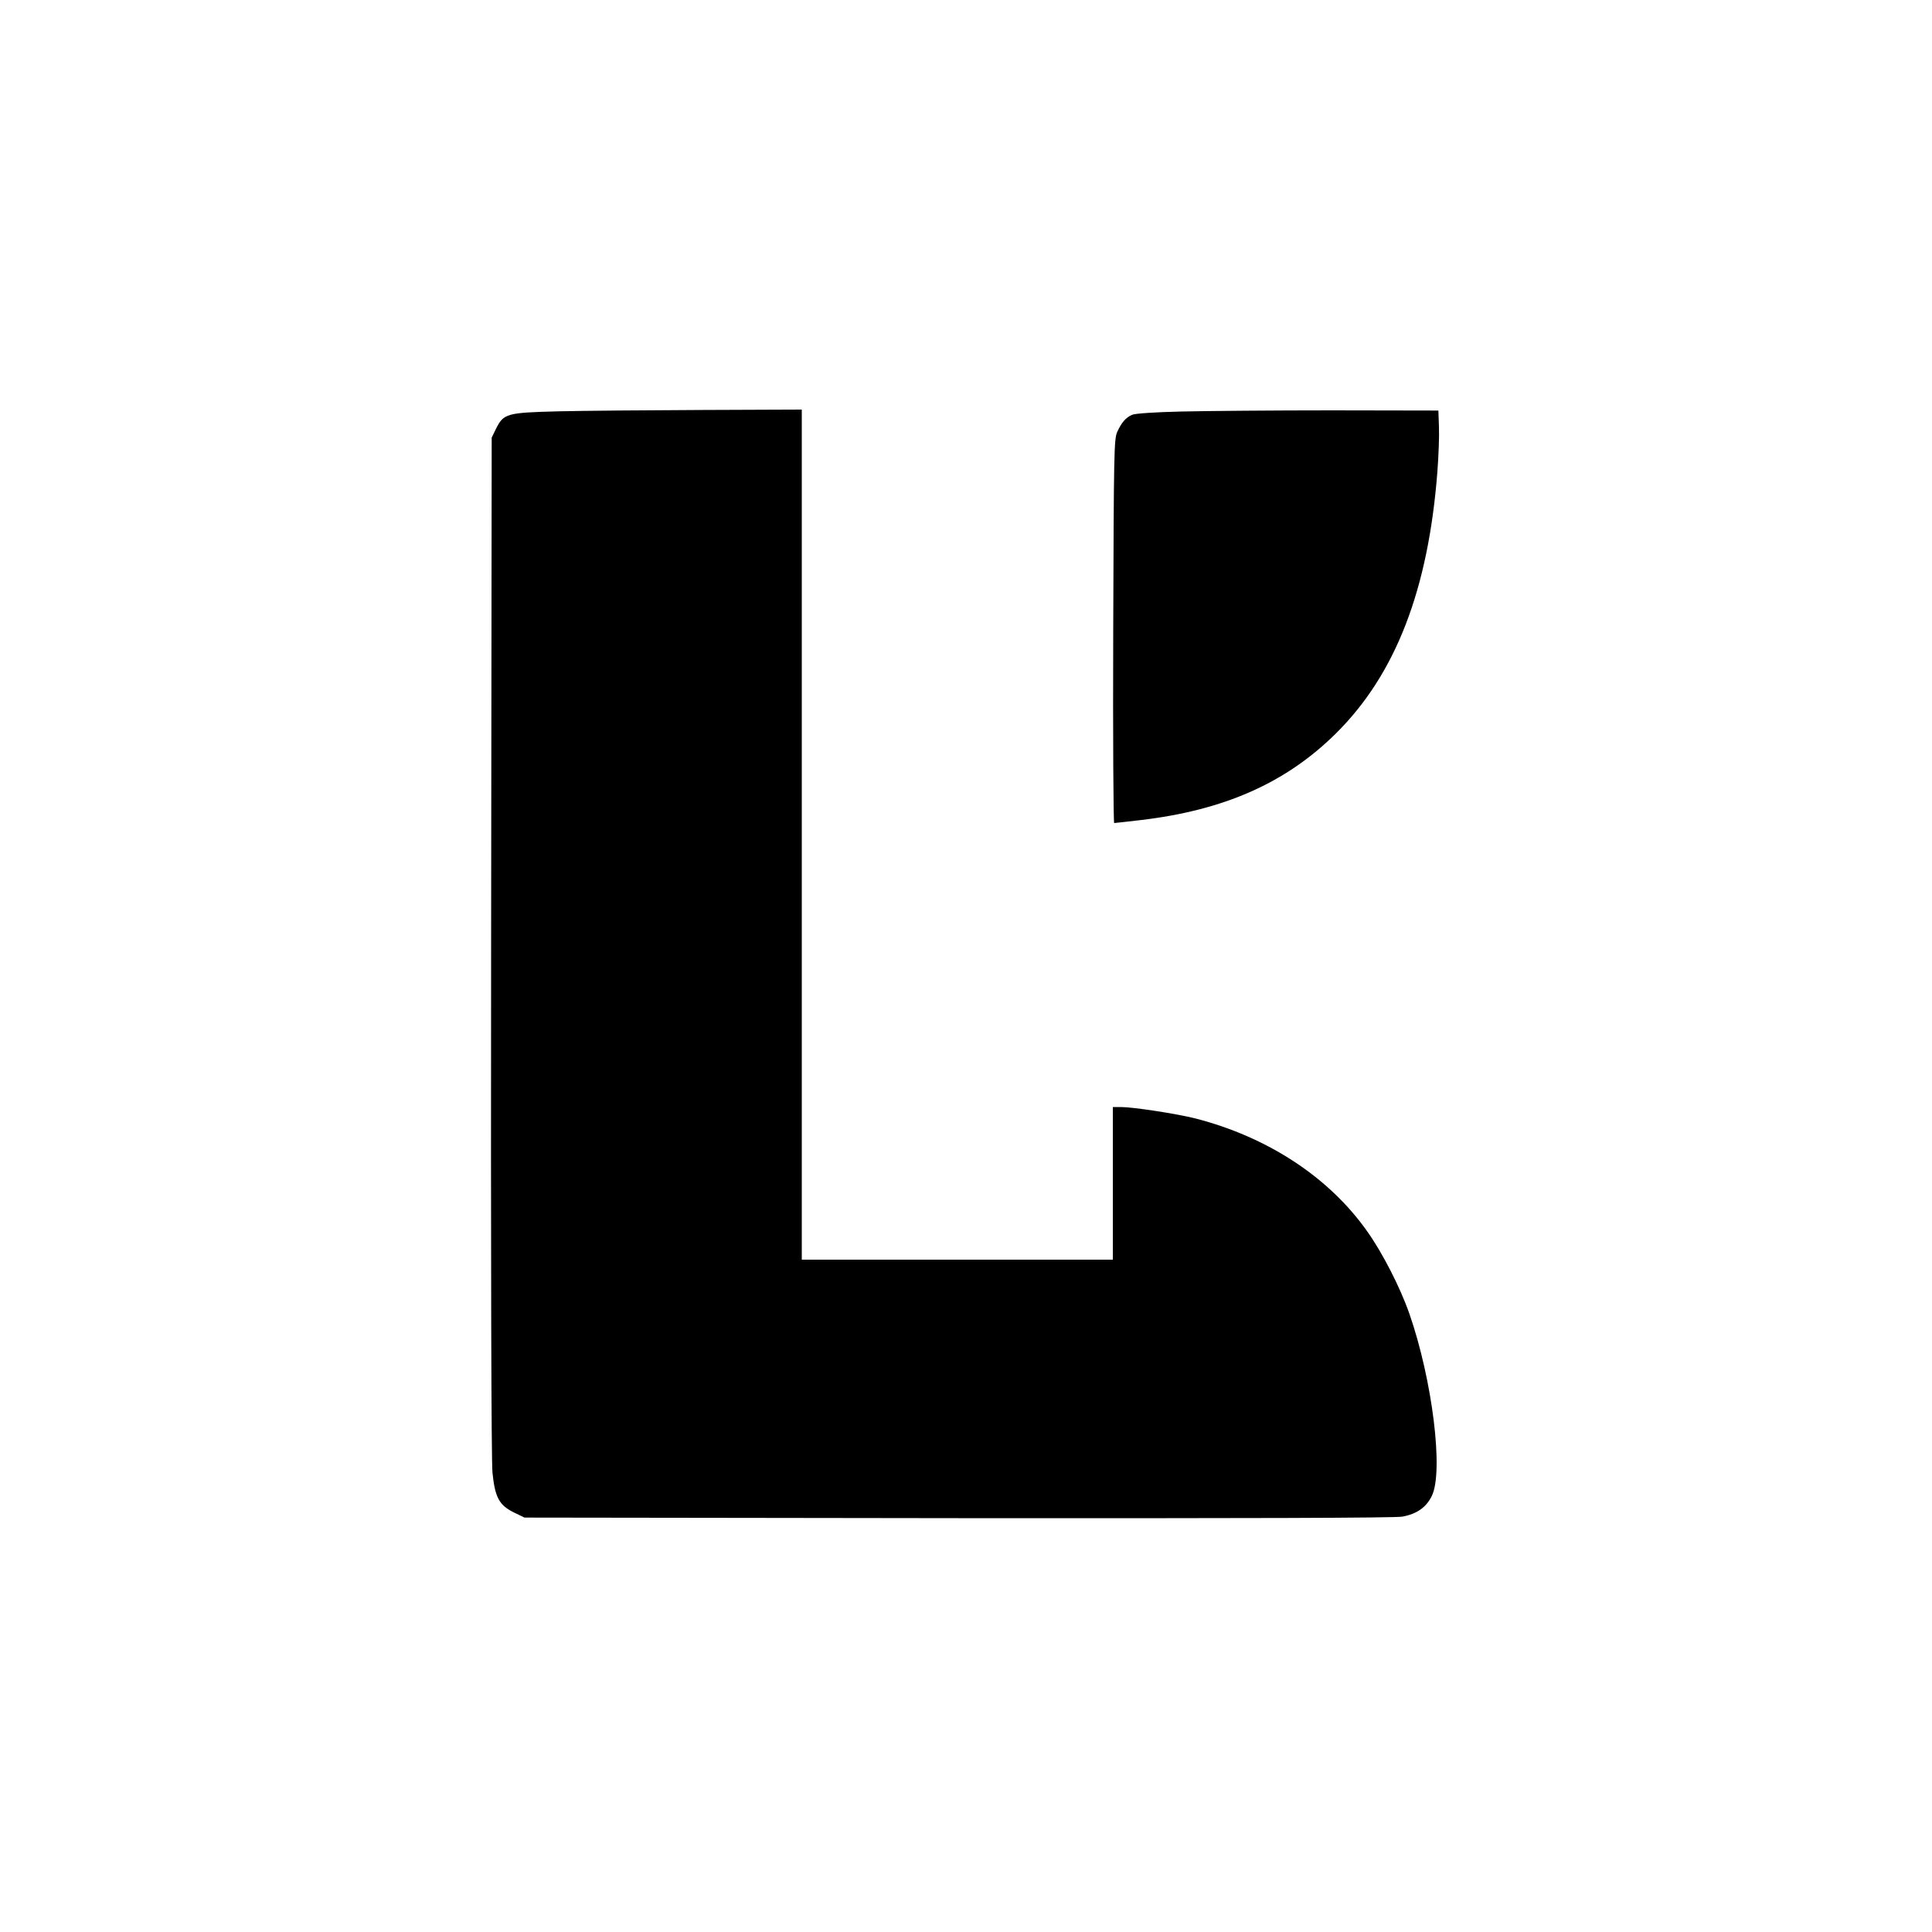
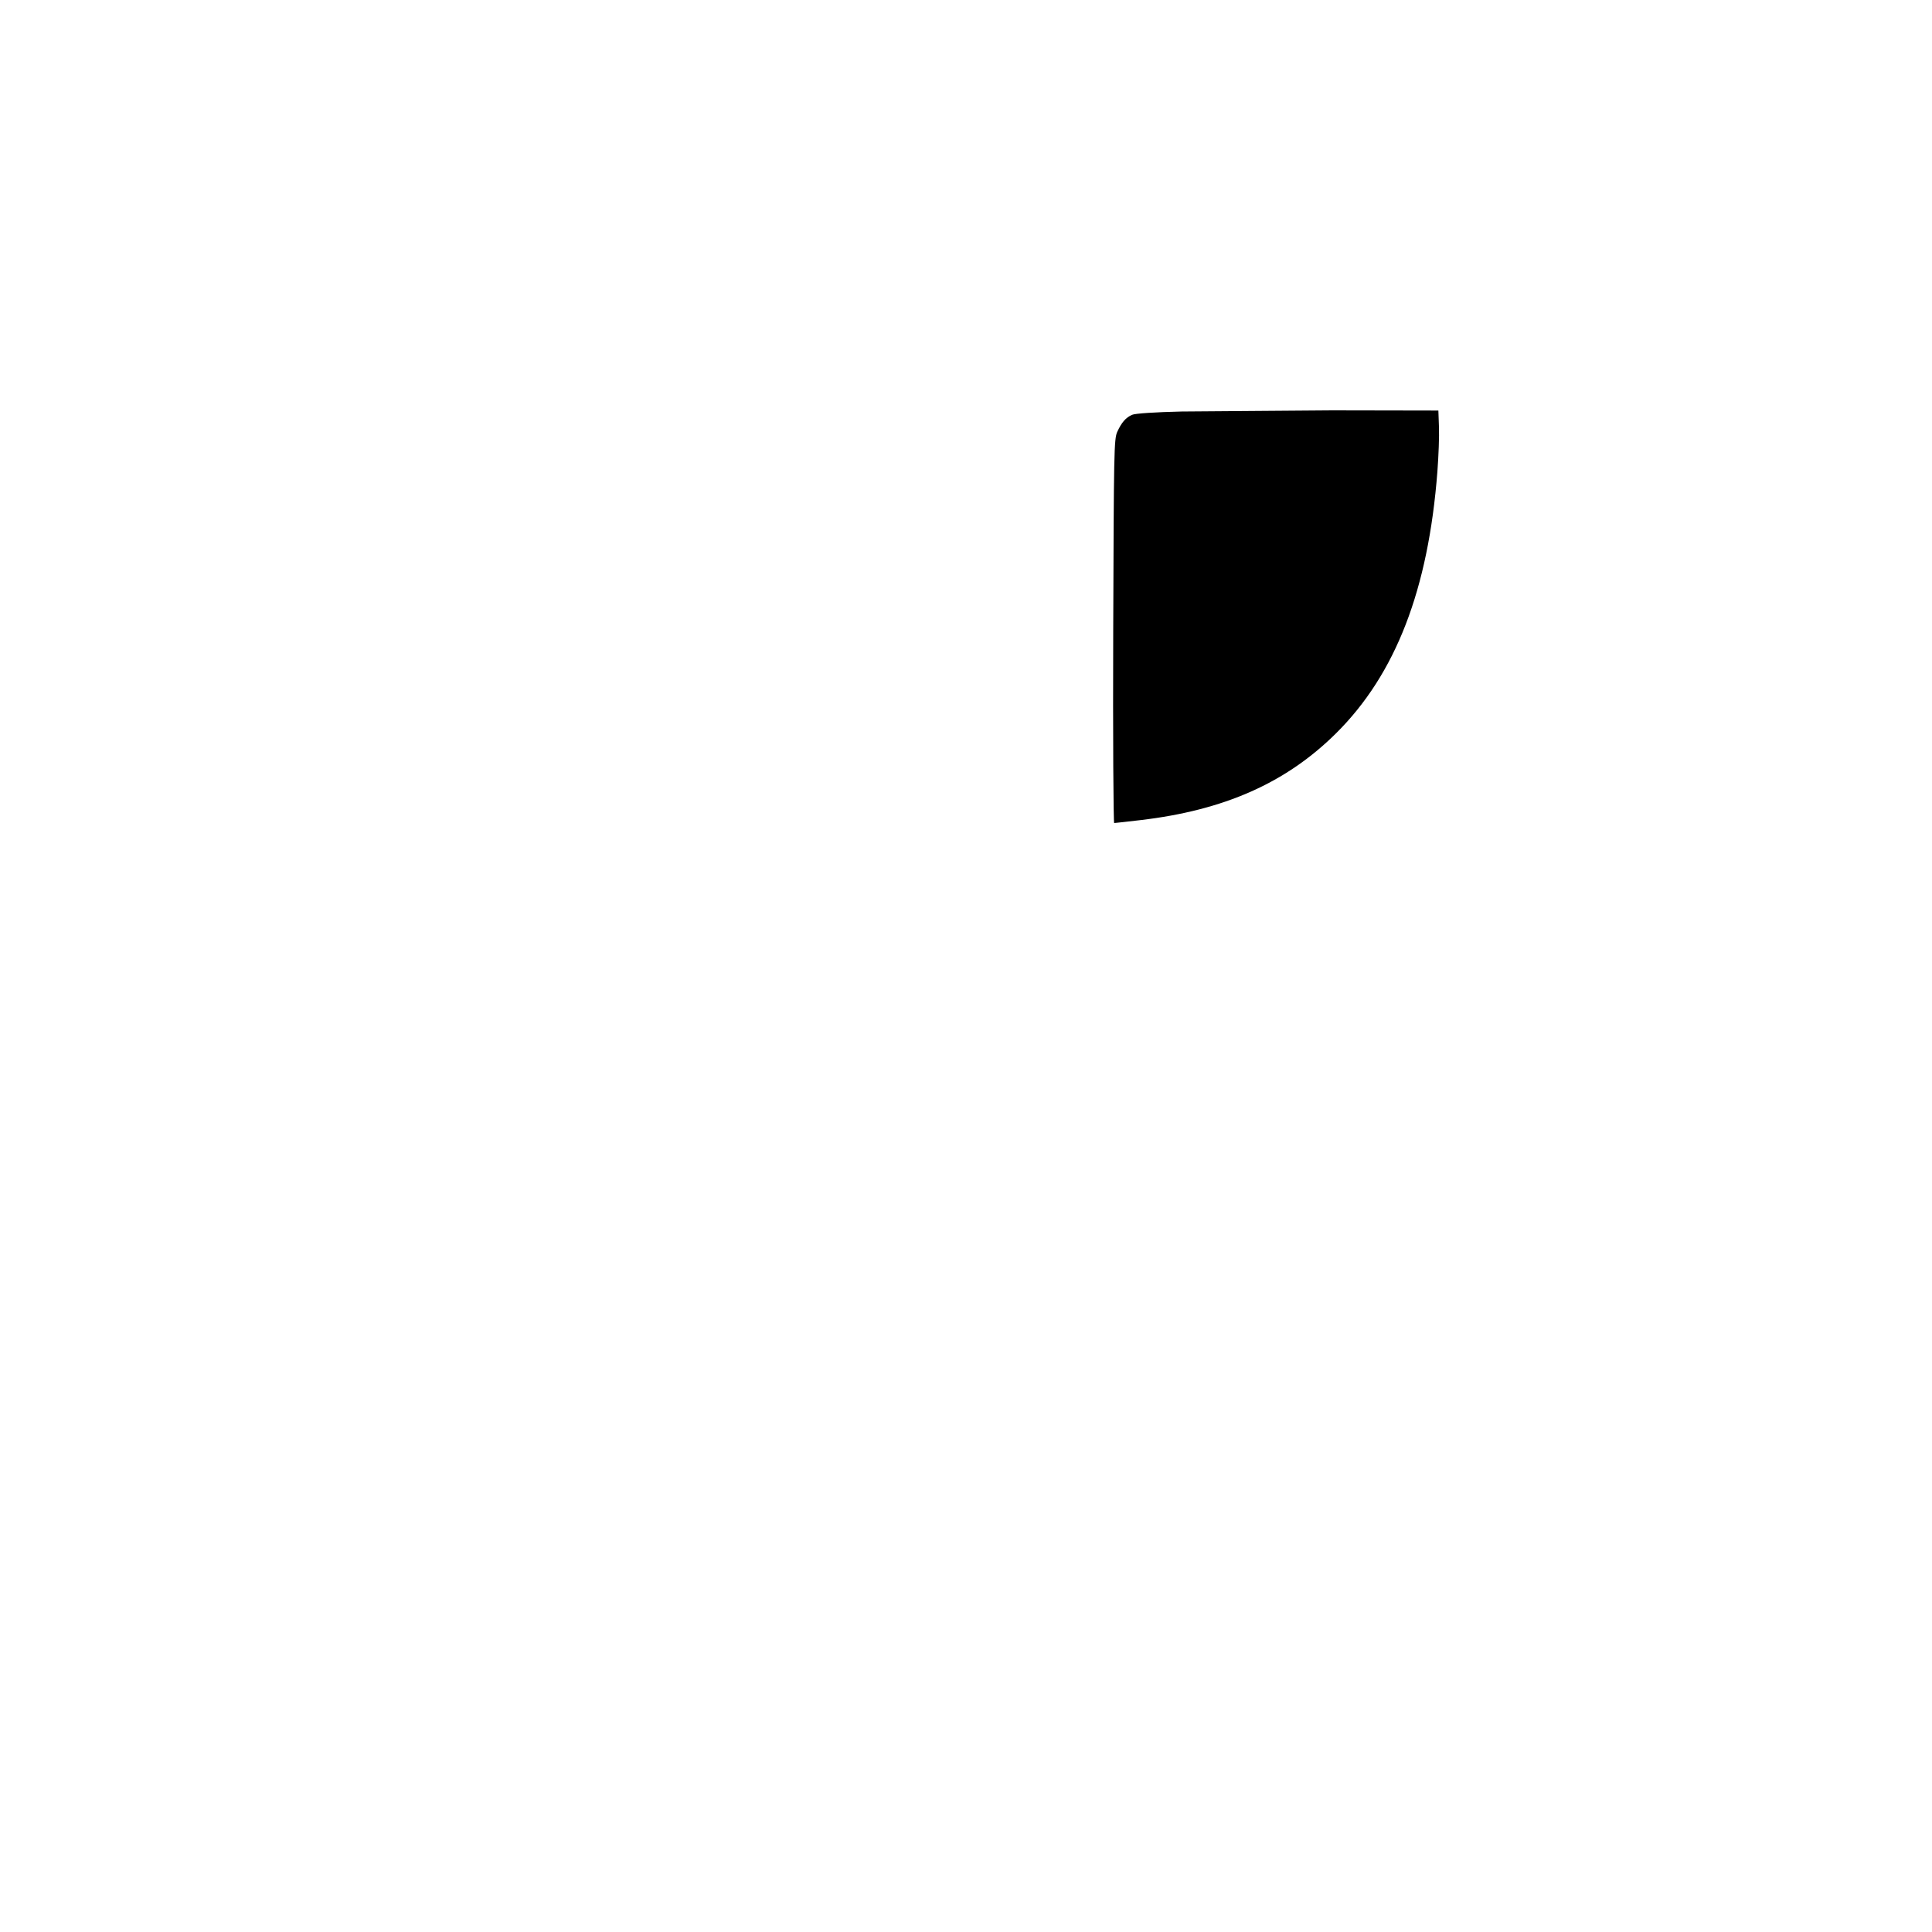
<svg xmlns="http://www.w3.org/2000/svg" version="1.0" width="1000pt" height="1000pt" viewBox="0 0 1000 1000" preserveAspectRatio="xMidYMid meet">
  <g transform="translate(0,1000) scale(0.1,-0.1)" fill="#000000" stroke="none">
-     <path d="M2890 7871 c-269 -7 -283 -11 -323 -91 l-22 -45 -3 -2630 c-2 -1624 1 -2667 7 -2727 13 -128 34 -168 110 -206 l56 -27 2245 -3 c1487 -1 2263 1 2299 8 75 14 123 48 152 107 62 126 3 601 -116 943 -47 135 -139 315 -218 426 -198 281 -516 489 -890 585 -94 24 -322 59 -384 59 l-43 0 0 -395 0 -395 -805 0 -805 0 0 2200 0 2200 -512 -2 c-282 -1 -619 -4 -748 -7z" />
-     <path d="M6115 7870 c-132 -3 -241 -10 -255 -17 -33 -14 -55 -40 -77 -88 -17 -37 -18 -104 -21 -1032 -2 -546 1 -993 5 -993 5 0 65 7 135 15 435 51 755 193 1014 450 308 306 477 743 524 1355 6 80 10 183 8 230 l-3 85 -550 1 c-302 0 -653 -3 -780 -6z" />
+     <path d="M6115 7870 c-132 -3 -241 -10 -255 -17 -33 -14 -55 -40 -77 -88 -17 -37 -18 -104 -21 -1032 -2 -546 1 -993 5 -993 5 0 65 7 135 15 435 51 755 193 1014 450 308 306 477 743 524 1355 6 80 10 183 8 230 l-3 85 -550 1 z" />
  </g>
</svg>